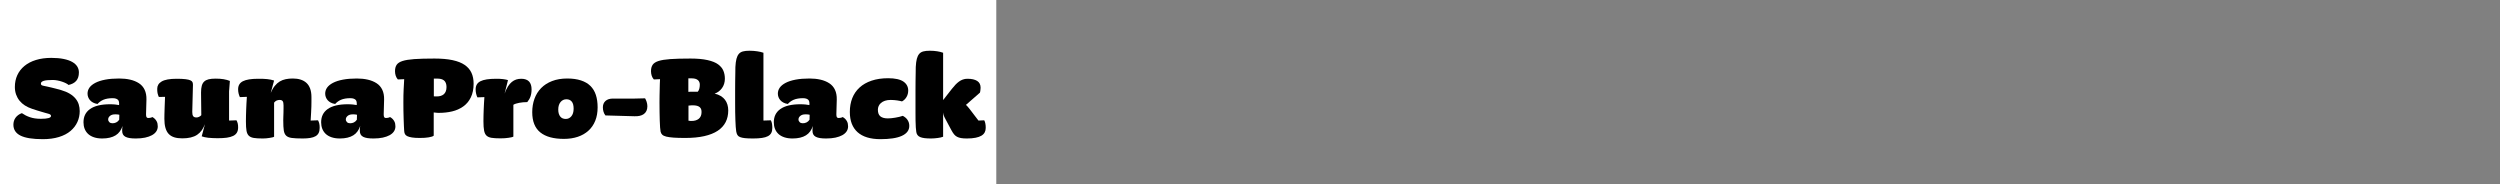
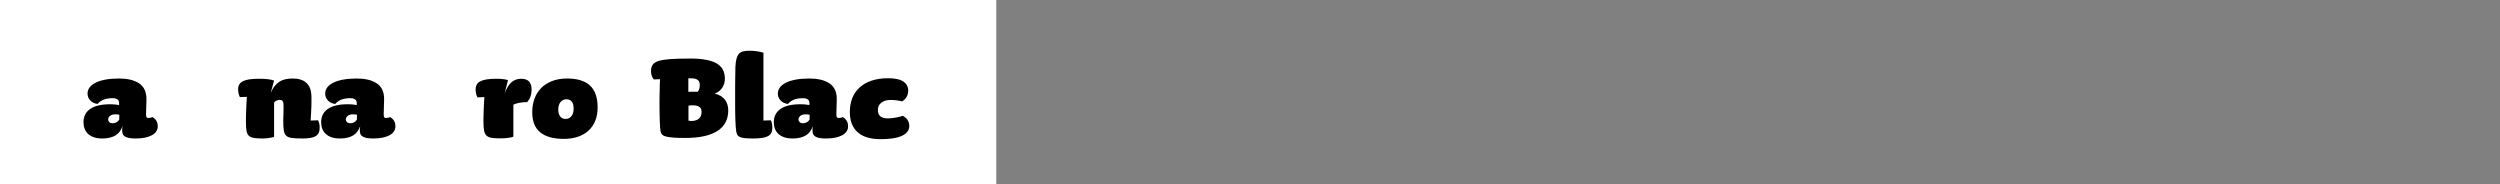
<svg xmlns="http://www.w3.org/2000/svg" xmlns:xlink="http://www.w3.org/1999/xlink" width="2225.48pt" height="164pt" viewBox="0 0 2225.48 164" version="1.1">
  <rect x="0" y="0" width="2225.48" height="164" fill="#808080" stroke="none" />
  <defs>
    <g>
      <symbol overflow="visible" id="glyph0-0">
        <path style="stroke:none;" d="M 14.156 0 C 12.801 0 11.68 -0.141 10.797 -0.422 C 9.922 -0.703 9.258 -1.16 8.812 -1.797 C 8.375 -2.441 8.055 -3.281 7.859 -4.312 C 7.66 -5.352 7.562 -6.719 7.562 -8.406 L 7.562 -63.484 C 7.562 -64.359 7.617 -65.094 7.734 -65.688 C 7.859 -66.289 8.062 -66.789 8.344 -67.188 C 8.625 -67.594 9.004 -67.895 9.484 -68.094 C 9.961 -68.301 10.562 -68.406 11.281 -68.406 L 49.797 -68.406 C 51.316 -68.406 52.477 -68.344 53.281 -68.219 C 54.082 -68.102 54.723 -67.82 55.203 -67.375 C 55.68 -66.938 56 -66.273 56.156 -65.391 C 56.32 -64.516 56.406 -63.281 56.406 -61.688 L 56.406 -4.922 C 56.406 -4.035 56.344 -3.289 56.219 -2.688 C 56.102 -2.094 55.906 -1.594 55.625 -1.188 C 55.344 -0.789 54.961 -0.492 54.484 -0.297 C 54.004 -0.098 53.406 0 52.688 0 Z M 51.844 -63.484 L 12.125 -63.484 L 12.125 -4.922 L 51.844 -4.922 Z M 44.875 -44.766 C 44.875 -43.641 44.711 -42.613 44.391 -41.688 C 44.078 -40.77 43.578 -39.953 42.891 -39.234 C 42.211 -38.516 41.332 -37.875 40.25 -37.312 C 39.176 -36.758 37.922 -36.281 36.484 -35.875 C 34.398 -35.156 32.859 -34.555 31.859 -34.078 C 30.859 -33.598 30.117 -33.016 29.641 -32.328 C 29.16 -31.648 28.859 -30.789 28.734 -29.75 C 28.617 -28.719 28.562 -27.082 28.562 -24.844 C 28.395 -24.844 28.25 -24.82 28.125 -24.781 C 28.008 -24.738 27.891 -24.695 27.766 -24.656 C 27.648 -24.613 27.531 -24.594 27.406 -24.594 C 27.289 -24.594 27.195 -24.594 27.125 -24.594 C 26.477 -24.594 25.953 -24.672 25.547 -24.828 C 25.148 -24.992 24.789 -25.254 24.469 -25.609 C 24.156 -25.973 23.938 -26.438 23.812 -27 C 23.695 -27.562 23.641 -28.242 23.641 -29.047 C 23.641 -30.641 23.938 -31.957 24.531 -33 C 25.133 -34.039 25.938 -34.879 26.938 -35.516 C 27.938 -36.16 30.395 -37.203 34.312 -38.641 C 35.281 -38.961 36.082 -39.242 36.719 -39.484 C 37.363 -39.723 37.941 -40.039 38.453 -40.438 C 38.973 -40.844 39.395 -41.363 39.719 -42 C 40.039 -42.633 40.203 -43.395 40.203 -44.281 C 40.203 -45.719 39.738 -46.992 38.812 -48.109 C 37.895 -49.234 36.719 -50.133 35.281 -50.812 C 33.844 -51.5 32.344 -52 30.781 -52.312 C 29.219 -52.633 27.758 -52.797 26.406 -52.797 C 25.844 -52.797 25.379 -52.797 25.016 -52.797 C 24.66 -52.797 24.281 -52.773 23.875 -52.734 C 23.477 -52.703 23.078 -52.664 22.672 -52.625 C 22.273 -52.582 21.914 -52.52 21.594 -52.438 C 21.438 -52.52 21.273 -52.641 21.109 -52.797 C 20.953 -52.961 20.832 -53.125 20.75 -53.281 C 20.676 -53.438 20.617 -53.613 20.578 -53.812 C 20.535 -54.02 20.516 -54.242 20.516 -54.484 C 20.516 -54.961 20.633 -55.398 20.875 -55.797 C 21.113 -56.203 21.492 -56.523 22.016 -56.766 C 22.535 -57.004 23.195 -57.203 24 -57.359 C 24.801 -57.516 25.801 -57.594 27 -57.594 C 29.238 -57.594 31.414 -57.312 33.531 -56.75 C 35.656 -56.195 37.578 -55.379 39.297 -54.297 C 41.016 -53.223 42.375 -51.863 43.375 -50.219 C 44.375 -48.582 44.875 -46.766 44.875 -44.766 Z M 31.688 -14.875 C 31.688 -14.395 31.625 -13.953 31.5 -13.547 C 31.375 -13.148 31.148 -12.77 30.828 -12.406 C 30.516 -12.051 30.098 -11.773 29.578 -11.578 C 29.055 -11.379 28.438 -11.281 27.719 -11.281 C 27.082 -11.281 26.52 -11.359 26.031 -11.516 C 25.551 -11.68 25.172 -11.898 24.891 -12.172 C 24.617 -12.453 24.398 -12.789 24.234 -13.188 C 24.078 -13.594 24 -14.035 24 -14.516 C 24 -15.078 24.098 -15.578 24.297 -16.016 C 24.492 -16.461 24.773 -16.844 25.141 -17.156 C 25.504 -17.477 25.941 -17.719 26.453 -17.875 C 26.973 -18.039 27.516 -18.125 28.078 -18.125 C 28.723 -18.125 29.285 -18.039 29.766 -17.875 C 30.242 -17.719 30.617 -17.477 30.891 -17.156 C 31.172 -16.844 31.375 -16.504 31.5 -16.141 C 31.625 -15.773 31.688 -15.352 31.688 -14.875 Z " />
      </symbol>
      <symbol overflow="visible" id="glyph0-1">
-         <path style="stroke:none;" d="M 60.953 -23.766 C 60.953 -20.316 60.27 -17.094 58.906 -14.094 C 57.551 -11.094 55.516 -8.43 52.797 -6.109 C 50.078 -3.797 46.633 -2 42.469 -0.719 C 38.312 0.562 33.516 1.203 28.078 1.203 C 23.598 1.203 19.719 0.941 16.438 0.422 C 13.156 -0.098 10.453 -0.879 8.328 -1.922 C 6.211 -2.961 4.613 -4.301 3.531 -5.938 C 2.457 -7.582 1.922 -9.484 1.922 -11.641 C 1.922 -12.754 2.078 -13.852 2.391 -14.938 C 2.711 -16.02 3.191 -17 3.828 -17.875 C 4.473 -18.758 5.273 -19.562 6.234 -20.281 C 7.203 -21 8.285 -21.555 9.484 -21.953 C 10.523 -21.234 11.625 -20.57 12.781 -19.969 C 13.938 -19.375 15.211 -18.836 16.609 -18.359 C 18.016 -17.879 19.516 -17.52 21.109 -17.281 C 22.711 -17.039 24.477 -16.922 26.406 -16.922 C 28 -16.922 29.352 -16.977 30.469 -17.094 C 31.594 -17.219 32.516 -17.379 33.234 -17.578 C 33.953 -17.773 34.492 -18.035 34.859 -18.359 C 35.223 -18.68 35.406 -19.039 35.406 -19.438 C 35.406 -19.758 35.344 -20.02 35.219 -20.219 C 35.102 -20.414 34.922 -20.594 34.672 -20.75 C 34.43 -20.914 34.172 -21.055 33.891 -21.172 C 33.617 -21.297 33.281 -21.398 32.875 -21.484 C 32 -21.723 31.062 -21.984 30.062 -22.266 C 29.062 -22.547 27.977 -22.863 26.812 -23.219 C 25.656 -23.582 24.395 -23.961 23.031 -24.359 C 21.676 -24.754 20.195 -25.234 18.594 -25.797 C 16.195 -26.598 14.055 -27.598 12.172 -28.797 C 10.297 -29.992 8.695 -31.41 7.375 -33.047 C 6.062 -34.691 5.039 -36.535 4.312 -38.578 C 3.594 -40.617 3.234 -42.836 3.234 -45.234 C 3.234 -49.078 3.953 -52.578 5.391 -55.734 C 6.836 -58.898 8.957 -61.641 11.75 -63.953 C 14.551 -66.273 17.973 -68.055 22.016 -69.297 C 26.055 -70.535 30.598 -71.156 35.641 -71.156 C 39.879 -71.156 43.555 -70.832 46.672 -70.188 C 49.797 -69.551 52.359 -68.656 54.359 -67.5 C 56.359 -66.344 57.836 -64.984 58.797 -63.422 C 59.754 -61.859 60.234 -60.117 60.234 -58.203 C 60.234 -56.598 60.035 -55.176 59.641 -53.938 C 59.242 -52.695 58.645 -51.613 57.844 -50.688 C 57.039 -49.77 56.055 -49.008 54.891 -48.406 C 53.734 -47.812 52.438 -47.359 51 -47.047 C 50.52 -47.523 49.781 -48.02 48.781 -48.531 C 47.781 -49.051 46.617 -49.531 45.297 -49.969 C 43.973 -50.414 42.594 -50.781 41.156 -51.062 C 39.719 -51.344 38.316 -51.484 36.953 -51.484 C 35.117 -51.484 33.539 -51.422 32.219 -51.297 C 30.895 -51.18 29.789 -50.984 28.906 -50.703 C 28.031 -50.422 27.395 -50.078 27 -49.672 C 26.602 -49.273 26.406 -48.836 26.406 -48.359 C 26.406 -48.035 26.441 -47.754 26.516 -47.516 C 26.598 -47.273 26.738 -47.094 26.938 -46.969 C 27.133 -46.852 27.352 -46.734 27.594 -46.609 C 27.832 -46.492 28.195 -46.395 28.688 -46.312 C 29.801 -46.07 30.938 -45.832 32.094 -45.594 C 33.258 -45.352 34.484 -45.07 35.766 -44.75 C 37.047 -44.438 38.406 -44.098 39.844 -43.734 C 41.281 -43.379 42.801 -42.961 44.406 -42.484 C 47.438 -41.598 50.008 -40.516 52.125 -39.234 C 54.25 -37.953 55.973 -36.492 57.297 -34.859 C 58.617 -33.223 59.555 -31.484 60.109 -29.641 C 60.672 -27.797 60.953 -25.836 60.953 -23.766 Z " />
-       </symbol>
+         </symbol>
      <symbol overflow="visible" id="glyph0-2">
        <path style="stroke:none;" d="M 67.562 -10.203 C 67.562 -8.523 67.117 -7.023 66.234 -5.703 C 65.359 -4.379 64.078 -3.254 62.391 -2.328 C 60.711 -1.41 58.676 -0.691 56.281 -0.172 C 53.883 0.336 51.125 0.594 48 0.594 C 45.844 0.594 44.02 0.473 42.531 0.234 C 41.051 -0.004 39.812 -0.383 38.812 -0.906 C 37.812 -1.426 37.07 -2.125 36.594 -3 C 36.113 -3.875 35.875 -4.953 35.875 -6.234 C 35.875 -6.641 35.875 -7 35.875 -7.312 C 35.875 -7.633 35.895 -7.973 35.938 -8.328 C 35.977 -8.691 36.02 -9.07 36.062 -9.469 C 36.102 -9.875 36.16 -10.238 36.234 -10.562 C 35.598 -8.719 34.781 -7.094 33.781 -5.688 C 32.781 -4.289 31.539 -3.133 30.062 -2.219 C 28.582 -1.301 26.844 -0.602 24.844 -0.125 C 22.844 0.352 20.602 0.594 18.125 0.594 C 15.32 0.594 12.859 0.234 10.734 -0.484 C 8.617 -1.203 6.879 -2.203 5.516 -3.484 C 4.16 -4.766 3.141 -6.285 2.453 -8.047 C 1.773 -9.805 1.438 -11.723 1.438 -13.797 C 1.438 -16.359 1.914 -18.617 2.875 -20.578 C 3.832 -22.535 5.289 -24.211 7.25 -25.609 C 9.219 -27.016 11.703 -28.078 14.703 -28.797 C 17.703 -29.516 21.16 -29.875 25.078 -29.875 C 25.961 -29.875 26.801 -29.852 27.594 -29.812 C 28.395 -29.781 29.133 -29.723 29.812 -29.641 C 30.5 -29.555 30.898 -29.492 31.016 -29.453 C 31.141 -29.422 31.844 -29.32 33.125 -29.156 C 33.195 -30.195 33.172 -31.098 33.047 -31.859 C 32.93 -32.617 32.656 -33.238 32.219 -33.719 C 31.781 -34.195 31.16 -34.578 30.359 -34.859 C 29.555 -35.141 28.555 -35.281 27.359 -35.281 C 25.754 -35.281 24.254 -35.16 22.859 -34.922 C 21.461 -34.68 20.203 -34.32 19.078 -33.844 C 17.961 -33.363 16.984 -32.801 16.141 -32.156 C 15.297 -31.52 14.555 -30.844 13.922 -30.125 C 12.398 -30.363 11.078 -30.781 9.953 -31.375 C 8.836 -31.977 7.922 -32.695 7.203 -33.531 C 6.484 -34.375 5.941 -35.297 5.578 -36.297 C 5.223 -37.297 5.047 -38.316 5.047 -39.359 C 5.047 -41.273 5.602 -43.035 6.719 -44.641 C 7.844 -46.242 9.582 -47.664 11.938 -48.906 C 14.301 -50.145 17.258 -51.102 20.812 -51.781 C 24.375 -52.457 28.516 -52.797 33.234 -52.797 C 36.754 -52.797 39.992 -52.457 42.953 -51.781 C 45.922 -51.102 48.523 -50.039 50.766 -48.594 C 53.004 -47.156 54.703 -45.219 55.859 -42.781 C 57.016 -40.344 57.555 -37.441 57.484 -34.078 L 57.125 -20.875 C 57.125 -20.238 57.16 -19.719 57.234 -19.312 C 57.316 -18.914 57.438 -18.598 57.594 -18.359 C 57.758 -18.117 57.961 -17.938 58.203 -17.812 C 58.441 -17.695 58.723 -17.641 59.047 -17.641 C 59.285 -17.641 59.562 -17.66 59.875 -17.703 C 60.195 -17.742 60.516 -17.781 60.828 -17.812 C 61.148 -17.852 61.473 -17.93 61.797 -18.047 C 62.117 -18.172 62.441 -18.316 62.766 -18.484 C 63.641 -18.004 64.375 -17.461 64.969 -16.859 C 65.57 -16.254 66.07 -15.594 66.469 -14.875 C 66.875 -14.156 67.156 -13.414 67.312 -12.656 C 67.477 -11.895 67.562 -11.078 67.562 -10.203 Z M 33.359 -20.516 C 33.035 -20.598 32.734 -20.66 32.453 -20.703 C 32.18 -20.742 31.883 -20.781 31.562 -20.812 C 31.238 -20.852 30.895 -20.875 30.531 -20.875 C 30.176 -20.875 29.801 -20.875 29.406 -20.875 C 28.438 -20.875 27.594 -20.754 26.875 -20.516 C 26.156 -20.273 25.535 -19.938 25.016 -19.5 C 24.492 -19.062 24.094 -18.582 23.812 -18.062 C 23.539 -17.539 23.406 -16.957 23.406 -16.312 C 23.406 -15.832 23.504 -15.395 23.703 -15 C 23.898 -14.602 24.156 -14.242 24.469 -13.922 C 24.789 -13.598 25.191 -13.352 25.672 -13.188 C 26.16 -13.031 26.68 -12.953 27.234 -12.953 C 27.797 -12.953 28.359 -13.008 28.922 -13.125 C 29.484 -13.25 30.02 -13.43 30.531 -13.672 C 31.051 -13.922 31.531 -14.242 31.969 -14.641 C 32.414 -15.035 32.836 -15.516 33.234 -16.078 Z " />
      </symbol>
      <symbol overflow="visible" id="glyph0-3">
-         <path style="stroke:none;" d="M 72.125 -9.125 C 72.125 -7.363 71.758 -5.863 71.031 -4.625 C 70.312 -3.383 69.191 -2.398 67.672 -1.672 C 66.16 -0.953 64.285 -0.43 62.047 -0.109 C 59.805 0.203 57.082 0.359 53.875 0.359 C 52.281 0.359 50.781 0.316 49.375 0.234 C 47.977 0.16 46.68 0.066 45.484 -0.047 C 44.285 -0.172 43.203 -0.352 42.234 -0.594 C 41.273 -0.832 40.438 -1.07 39.719 -1.312 L 42.594 -12.125 C 41.801 -10.039 40.844 -8.219 39.719 -6.656 C 38.602 -5.094 37.242 -3.77 35.641 -2.688 C 34.035 -1.613 32.133 -0.816 29.938 -0.297 C 27.738 0.223 25.238 0.484 22.438 0.484 C 19.633 0.484 17.234 0.164 15.234 -0.469 C 13.234 -1.113 11.594 -2.113 10.312 -3.469 C 9.039 -4.832 8.082 -6.633 7.438 -8.875 C 6.801 -11.113 6.484 -13.797 6.484 -16.922 C 6.484 -17.484 6.5 -18.742 6.531 -20.703 C 6.57 -22.66 6.633 -24.781 6.719 -27.062 C 6.801 -29.344 6.922 -32.484 7.078 -36.484 L 1.562 -36.359 C 1.32 -36.922 1.098 -37.477 0.891 -38.031 C 0.691 -38.594 0.531 -39.176 0.406 -39.781 C 0.289 -40.383 0.211 -41.004 0.172 -41.641 C 0.141 -42.273 0.125 -42.957 0.125 -43.688 C 0.125 -45.039 0.441 -46.254 1.078 -47.328 C 1.723 -48.41 2.723 -49.352 4.078 -50.156 C 5.441 -50.957 7.223 -51.555 9.422 -51.953 C 11.617 -52.359 14.281 -52.562 17.406 -52.562 C 20.676 -52.562 23.289 -52.441 25.25 -52.203 C 27.219 -51.961 28.68 -51.617 29.641 -51.172 C 30.598 -50.734 31.219 -50.191 31.5 -49.547 C 31.781 -48.91 31.922 -48.113 31.922 -47.156 L 31.312 -23.047 C 31.312 -22.16 31.375 -21.414 31.5 -20.812 C 31.625 -20.219 31.82 -19.719 32.094 -19.312 C 32.375 -18.914 32.754 -18.617 33.234 -18.422 C 33.711 -18.223 34.273 -18.125 34.922 -18.125 C 35.316 -18.125 35.711 -18.16 36.109 -18.234 C 36.516 -18.316 36.914 -18.457 37.312 -18.656 C 37.719 -18.852 38.098 -19.07 38.453 -19.312 C 38.816 -19.562 39.117 -19.844 39.359 -20.156 L 39.125 -40.203 C 39.125 -42.68 39.344 -44.719 39.781 -46.312 C 40.219 -47.914 40.938 -49.176 41.938 -50.094 C 42.938 -51.02 44.234 -51.68 45.828 -52.078 C 47.43 -52.484 49.516 -52.688 52.078 -52.688 C 53.441 -52.688 54.703 -52.645 55.859 -52.562 C 57.016 -52.477 58.113 -52.352 59.156 -52.188 C 60.195 -52.031 61.195 -51.812 62.156 -51.531 C 63.113 -51.258 63.992 -50.961 64.797 -50.641 L 64.078 -41.281 L 64.078 -15.359 L 70.688 -15.594 C 70.926 -15.113 71.145 -14.633 71.344 -14.156 C 71.539 -13.676 71.695 -13.176 71.812 -12.656 C 71.938 -12.133 72.02 -11.594 72.062 -11.031 C 72.102 -10.477 72.125 -9.844 72.125 -9.125 Z " />
-       </symbol>
+         </symbol>
      <symbol overflow="visible" id="glyph0-4">
-         <path style="stroke:none;" d="M 72.719 -8.766 C 72.719 -7.004 72.414 -5.52 71.812 -4.312 C 71.219 -3.113 70.301 -2.156 69.062 -1.438 C 67.82 -0.719 66.258 -0.203 64.375 0.109 C 62.5 0.43 60.281 0.594 57.719 0.594 C 53.238 0.594 49.914 0.43 47.75 0.109 C 45.594 -0.203 43.973 -0.879 42.891 -1.922 C 41.816 -2.961 41.117 -4.484 40.797 -6.484 C 40.473 -8.484 40.312 -11.52 40.312 -15.594 C 40.312 -16.477 40.332 -17.422 40.375 -18.422 C 40.414 -19.422 40.457 -20.695 40.5 -22.25 C 40.539 -23.812 40.562 -25.07 40.562 -26.031 C 40.562 -27 40.562 -27.922 40.562 -28.797 C 40.562 -29.754 40.5 -30.535 40.375 -31.141 C 40.258 -31.742 40.062 -32.242 39.781 -32.641 C 39.5 -33.035 39.141 -33.312 38.703 -33.469 C 38.266 -33.633 37.723 -33.719 37.078 -33.719 C 36.68 -33.719 36.242 -33.676 35.766 -33.594 C 35.285 -33.52 34.82 -33.379 34.375 -33.172 C 33.938 -32.973 33.535 -32.711 33.172 -32.391 C 32.816 -32.078 32.477 -31.719 32.156 -31.312 L 32.156 -0.953 C 31.758 -0.711 31.203 -0.516 30.484 -0.359 C 29.766 -0.203 28.922 -0.047 27.953 0.109 C 26.992 0.273 26.016 0.395 25.016 0.469 C 24.016 0.551 23.035 0.594 22.078 0.594 C 18.555 0.594 15.875 0.43 14.031 0.109 C 12.195 -0.203 10.758 -0.836 9.719 -1.797 C 8.676 -2.754 7.973 -4.211 7.609 -6.172 C 7.254 -8.141 7.078 -10.961 7.078 -14.641 C 7.078 -16.316 7.098 -18.055 7.141 -19.859 C 7.18 -21.66 7.238 -23.477 7.312 -25.312 C 7.395 -27.156 7.477 -28.992 7.562 -30.828 C 7.645 -32.672 7.766 -34.555 7.922 -36.484 L 1.688 -36.234 C 1.438 -36.797 1.211 -37.359 1.016 -37.922 C 0.816 -38.484 0.656 -39.039 0.531 -39.594 C 0.414 -40.156 0.316 -40.734 0.234 -41.328 C 0.16 -41.93 0.125 -42.555 0.125 -43.203 C 0.125 -44.879 0.484 -46.316 1.203 -47.516 C 1.922 -48.711 3 -49.672 4.438 -50.391 C 5.875 -51.117 7.711 -51.66 9.953 -52.016 C 12.191 -52.379 14.875 -52.562 18 -52.562 C 19.758 -52.562 21.281 -52.539 22.562 -52.5 C 23.844 -52.457 25.02 -52.375 26.094 -52.25 C 27.176 -52.133 28.195 -51.977 29.156 -51.781 C 30.113 -51.582 31.113 -51.32 32.156 -51 L 29.156 -39.953 C 30.195 -42.441 31.395 -44.523 32.75 -46.203 C 34.113 -47.879 35.594 -49.195 37.188 -50.156 C 38.789 -51.113 40.551 -51.789 42.469 -52.188 C 44.395 -52.594 46.52 -52.797 48.844 -52.797 C 51.406 -52.797 53.703 -52.473 55.734 -51.828 C 57.773 -51.191 59.516 -50.211 60.953 -48.891 C 62.398 -47.578 63.504 -45.859 64.266 -43.734 C 65.023 -41.617 65.406 -39.117 65.406 -36.234 C 65.406 -34.711 65.406 -33.352 65.406 -32.156 C 65.406 -30.957 65.383 -29.535 65.344 -27.891 C 65.301 -26.254 65.219 -24.395 65.094 -22.312 C 64.977 -20.238 64.844 -17.922 64.688 -15.359 L 71.281 -15.594 C 71.52 -15.113 71.738 -14.613 71.938 -14.094 C 72.133 -13.57 72.289 -13.051 72.406 -12.531 C 72.531 -12.02 72.613 -11.441 72.656 -10.797 C 72.695 -10.16 72.719 -9.484 72.719 -8.766 Z " />
+         <path style="stroke:none;" d="M 72.719 -8.766 C 72.719 -7.004 72.414 -5.52 71.812 -4.312 C 71.219 -3.113 70.301 -2.156 69.062 -1.438 C 67.82 -0.719 66.258 -0.203 64.375 0.109 C 62.5 0.43 60.281 0.594 57.719 0.594 C 53.238 0.594 49.914 0.43 47.75 0.109 C 45.594 -0.203 43.973 -0.879 42.891 -1.922 C 41.816 -2.961 41.117 -4.484 40.797 -6.484 C 40.473 -8.484 40.312 -11.52 40.312 -15.594 C 40.312 -16.477 40.332 -17.422 40.375 -18.422 C 40.414 -19.422 40.457 -20.695 40.5 -22.25 C 40.539 -23.812 40.562 -25.07 40.562 -26.031 C 40.562 -27 40.562 -27.922 40.562 -28.797 C 40.562 -29.754 40.5 -30.535 40.375 -31.141 C 40.258 -31.742 40.062 -32.242 39.781 -32.641 C 39.5 -33.035 39.141 -33.312 38.703 -33.469 C 38.266 -33.633 37.723 -33.719 37.078 -33.719 C 36.68 -33.719 36.242 -33.676 35.766 -33.594 C 35.285 -33.52 34.82 -33.379 34.375 -33.172 C 33.938 -32.973 33.535 -32.711 33.172 -32.391 C 32.816 -32.078 32.477 -31.719 32.156 -31.312 L 32.156 -0.953 C 31.758 -0.711 31.203 -0.516 30.484 -0.359 C 26.992 0.273 26.016 0.395 25.016 0.469 C 24.016 0.551 23.035 0.594 22.078 0.594 C 18.555 0.594 15.875 0.43 14.031 0.109 C 12.195 -0.203 10.758 -0.836 9.719 -1.797 C 8.676 -2.754 7.973 -4.211 7.609 -6.172 C 7.254 -8.141 7.078 -10.961 7.078 -14.641 C 7.078 -16.316 7.098 -18.055 7.141 -19.859 C 7.18 -21.66 7.238 -23.477 7.312 -25.312 C 7.395 -27.156 7.477 -28.992 7.562 -30.828 C 7.645 -32.672 7.766 -34.555 7.922 -36.484 L 1.688 -36.234 C 1.438 -36.797 1.211 -37.359 1.016 -37.922 C 0.816 -38.484 0.656 -39.039 0.531 -39.594 C 0.414 -40.156 0.316 -40.734 0.234 -41.328 C 0.16 -41.93 0.125 -42.555 0.125 -43.203 C 0.125 -44.879 0.484 -46.316 1.203 -47.516 C 1.922 -48.711 3 -49.672 4.438 -50.391 C 5.875 -51.117 7.711 -51.66 9.953 -52.016 C 12.191 -52.379 14.875 -52.562 18 -52.562 C 19.758 -52.562 21.281 -52.539 22.562 -52.5 C 23.844 -52.457 25.02 -52.375 26.094 -52.25 C 27.176 -52.133 28.195 -51.977 29.156 -51.781 C 30.113 -51.582 31.113 -51.32 32.156 -51 L 29.156 -39.953 C 30.195 -42.441 31.395 -44.523 32.75 -46.203 C 34.113 -47.879 35.594 -49.195 37.188 -50.156 C 38.789 -51.113 40.551 -51.789 42.469 -52.188 C 44.395 -52.594 46.52 -52.797 48.844 -52.797 C 51.406 -52.797 53.703 -52.473 55.734 -51.828 C 57.773 -51.191 59.516 -50.211 60.953 -48.891 C 62.398 -47.578 63.504 -45.859 64.266 -43.734 C 65.023 -41.617 65.406 -39.117 65.406 -36.234 C 65.406 -34.711 65.406 -33.352 65.406 -32.156 C 65.406 -30.957 65.383 -29.535 65.344 -27.891 C 65.301 -26.254 65.219 -24.395 65.094 -22.312 C 64.977 -20.238 64.844 -17.922 64.688 -15.359 L 71.281 -15.594 C 71.52 -15.113 71.738 -14.613 71.938 -14.094 C 72.133 -13.57 72.289 -13.051 72.406 -12.531 C 72.531 -12.02 72.613 -11.441 72.656 -10.797 C 72.695 -10.16 72.719 -9.484 72.719 -8.766 Z " />
      </symbol>
      <symbol overflow="visible" id="glyph0-5">
-         <path style="stroke:none;" d="M 46.078 -45.234 C 46.078 -46.598 45.875 -47.781 45.469 -48.781 C 45.07 -49.781 44.516 -50.555 43.797 -51.109 C 43.078 -51.672 42.254 -52.07 41.328 -52.312 C 40.41 -52.562 39.395 -52.688 38.281 -52.688 L 34.797 -52.688 L 34.797 -36.953 C 35.035 -36.953 35.254 -36.93 35.453 -36.891 C 35.66 -36.859 35.863 -36.844 36.062 -36.844 C 36.258 -36.844 36.457 -36.844 36.656 -36.844 C 36.852 -36.844 37.113 -36.844 37.438 -36.844 C 38.719 -36.844 39.879 -37 40.922 -37.312 C 41.961 -37.633 42.863 -38.113 43.625 -38.75 C 44.383 -39.395 44.984 -40.254 45.422 -41.328 C 45.859 -42.41 46.078 -43.711 46.078 -45.234 Z M 70.203 -48.234 C 70.203 -43.441 69.379 -39.363 67.734 -36 C 66.098 -32.633 63.836 -29.93 60.953 -27.891 C 58.078 -25.859 54.797 -24.398 51.109 -23.516 C 47.43 -22.641 43.438 -22.203 39.125 -22.203 C 38.645 -22.203 38.223 -22.219 37.859 -22.25 C 37.492 -22.289 37.07 -22.332 36.594 -22.375 C 36.113 -22.414 35.754 -22.457 35.516 -22.5 C 35.273 -22.539 35 -22.562 34.688 -22.562 L 34.688 -1.922 C 34.363 -1.598 33.82 -1.316 33.062 -1.078 C 32.301 -0.836 31.379 -0.617 30.297 -0.422 C 29.223 -0.223 28.004 -0.082 26.641 0 C 25.273 0.082 23.797 0.125 22.203 0.125 C 19.398 0.125 17.117 -0.016 15.359 -0.297 C 13.598 -0.578 12.219 -0.957 11.219 -1.438 C 10.219 -1.914 9.516 -2.535 9.109 -3.297 C 8.711 -4.055 8.477 -5 8.406 -6.125 C 8.32 -7.238 8.238 -8.711 8.156 -10.547 C 8.082 -12.391 8.004 -14.473 7.922 -16.797 C 7.836 -19.117 7.773 -21.555 7.734 -24.109 C 7.703 -26.672 7.688 -29.195 7.688 -31.688 C 7.688 -33.844 7.703 -35.879 7.734 -37.797 C 7.773 -39.723 7.836 -41.504 7.922 -43.141 C 8.004 -44.773 8.102 -46.594 8.219 -48.594 C 8.344 -50.594 8.406 -51.797 8.406 -52.203 L 2.766 -51.953 C 2.359 -52.441 1.992 -52.941 1.672 -53.453 C 1.359 -53.973 1.098 -54.551 0.891 -55.188 C 0.691 -55.832 0.531 -56.492 0.406 -57.172 C 0.289 -57.859 0.234 -58.562 0.234 -59.281 C 0.234 -61.676 0.734 -63.594 1.734 -65.031 C 2.734 -66.477 4.473 -67.598 6.953 -68.391 C 9.441 -69.191 12.926 -69.754 17.406 -70.078 C 21.883 -70.398 27.883 -70.562 35.406 -70.562 C 41.719 -70.562 47.094 -70.082 51.531 -69.125 C 55.977 -68.164 59.562 -66.742 62.281 -64.859 C 65 -62.984 67 -60.664 68.281 -57.906 C 69.562 -55.145 70.203 -51.922 70.203 -48.234 Z " />
-       </symbol>
+         </symbol>
      <symbol overflow="visible" id="glyph0-6">
        <path style="stroke:none;" d="M 49.922 -43.203 C 49.922 -41.922 49.836 -40.758 49.672 -39.719 C 49.516 -38.676 49.273 -37.695 48.953 -36.781 C 48.641 -35.863 48.242 -35.004 47.766 -34.203 C 47.285 -33.398 46.723 -32.598 46.078 -31.797 C 44.723 -31.797 43.441 -31.734 42.234 -31.609 C 41.035 -31.492 39.914 -31.336 38.875 -31.141 C 37.832 -30.941 36.875 -30.703 36 -30.422 C 35.125 -30.141 34.363 -29.801 33.719 -29.406 L 33.719 -1.078 C 33.32 -0.836 32.742 -0.633 31.984 -0.469 C 31.223 -0.312 30.344 -0.156 29.344 0 C 28.344 0.156 27.238 0.273 26.031 0.359 C 24.832 0.441 23.594 0.484 22.312 0.484 C 18.801 0.484 16.102 0.32 14.219 0 C 12.344 -0.32 10.883 -0.961 9.844 -1.922 C 8.801 -2.879 8.078 -4.359 7.672 -6.359 C 7.273 -8.359 7.078 -11.16 7.078 -14.766 C 7.078 -16.441 7.098 -18.16 7.141 -19.922 C 7.18 -21.68 7.238 -23.457 7.312 -25.25 C 7.395 -27.051 7.477 -28.852 7.562 -30.656 C 7.645 -32.457 7.766 -34.316 7.922 -36.234 L 1.688 -36 C 1.438 -36.562 1.211 -37.117 1.016 -37.672 C 0.816 -38.234 0.656 -38.812 0.531 -39.406 C 0.414 -40.008 0.316 -40.613 0.234 -41.219 C 0.16 -41.82 0.125 -42.441 0.125 -43.078 C 0.125 -44.754 0.461 -46.191 1.141 -47.391 C 1.816 -48.598 2.895 -49.582 4.375 -50.344 C 5.852 -51.102 7.754 -51.66 10.078 -52.016 C 12.398 -52.379 15.203 -52.562 18.484 -52.562 C 19.523 -52.562 20.562 -52.539 21.594 -52.5 C 22.633 -52.457 23.633 -52.375 24.594 -52.25 C 25.562 -52.133 26.422 -51.992 27.172 -51.828 C 27.93 -51.672 28.516 -51.516 28.922 -51.359 L 25.922 -39.359 C 26.797 -41.836 27.773 -43.938 28.859 -45.656 C 29.941 -47.375 31.102 -48.734 32.344 -49.734 C 33.582 -50.734 34.879 -51.453 36.234 -51.891 C 37.598 -52.336 39.117 -52.562 40.797 -52.562 C 42.398 -52.562 43.781 -52.336 44.938 -51.891 C 46.102 -51.453 47.047 -50.832 47.766 -50.031 C 48.484 -49.238 49.02 -48.258 49.375 -47.094 C 49.738 -45.938 49.922 -44.641 49.922 -43.203 Z " />
      </symbol>
      <symbol overflow="visible" id="glyph0-7">
        <path style="stroke:none;" d="M 60.359 -27.125 C 60.359 -22.645 59.656 -18.66 58.25 -15.172 C 56.852 -11.691 54.832 -8.754 52.188 -6.359 C 49.551 -3.961 46.395 -2.145 42.719 -0.906 C 39.039 0.332 34.922 0.953 30.359 0.953 C 25.723 0.953 21.66 0.473 18.172 -0.484 C 14.691 -1.441 11.754 -2.879 9.359 -4.797 C 6.961 -6.723 5.16 -9.188 3.953 -12.188 C 2.754 -15.188 2.156 -18.723 2.156 -22.797 C 2.156 -27.117 2.816 -31.098 4.141 -34.734 C 5.461 -38.379 7.422 -41.539 10.016 -44.219 C 12.617 -46.895 15.879 -48.992 19.797 -50.516 C 23.723 -52.035 28.242 -52.797 33.359 -52.797 C 37.992 -52.797 42.031 -52.234 45.469 -51.109 C 48.914 -49.992 51.738 -48.352 53.938 -46.188 C 56.133 -44.031 57.754 -41.352 58.797 -38.156 C 59.836 -34.957 60.359 -31.281 60.359 -27.125 Z M 39 -25.922 C 39 -27.359 38.859 -28.613 38.578 -29.688 C 38.297 -30.77 37.852 -31.648 37.25 -32.328 C 36.656 -33.016 35.977 -33.516 35.219 -33.828 C 34.457 -34.148 33.555 -34.312 32.516 -34.312 C 31.555 -34.312 30.633 -34.113 29.75 -33.719 C 28.875 -33.32 28.098 -32.723 27.422 -31.922 C 26.742 -31.117 26.223 -30.156 25.859 -29.031 C 25.492 -27.914 25.312 -26.641 25.312 -25.203 C 25.312 -23.766 25.473 -22.523 25.797 -21.484 C 26.117 -20.441 26.578 -19.562 27.172 -18.844 C 27.773 -18.125 28.477 -17.602 29.281 -17.281 C 30.082 -16.957 31.004 -16.797 32.047 -16.797 C 33.004 -16.797 33.898 -16.992 34.734 -17.391 C 35.578 -17.797 36.316 -18.379 36.953 -19.141 C 37.598 -19.898 38.098 -20.836 38.453 -21.953 C 38.816 -23.078 39 -24.398 39 -25.922 Z " />
      </symbol>
      <symbol overflow="visible" id="glyph0-8">
-         <path style="stroke:none;" d="M 42.125 -28.078 C 42.125 -26.484 41.844 -25.102 41.281 -23.938 C 40.719 -22.781 39.938 -21.844 38.938 -21.125 C 37.938 -20.406 36.719 -19.883 35.281 -19.562 C 33.844 -19.238 32.242 -19.117 30.484 -19.203 L 4.797 -19.922 C 4.398 -20.398 4.062 -20.914 3.781 -21.469 C 3.5 -22.031 3.258 -22.629 3.062 -23.266 C 2.863 -23.91 2.723 -24.551 2.641 -25.188 C 2.555 -25.832 2.516 -26.516 2.516 -27.234 C 2.516 -28.359 2.711 -29.398 3.109 -30.359 C 3.516 -31.316 4.098 -32.133 4.859 -32.812 C 5.617 -33.5 6.535 -34.02 7.609 -34.375 C 8.691 -34.738 9.914 -34.922 11.281 -34.922 L 30.359 -34.922 L 40.078 -35.156 C 40.316 -34.758 40.555 -34.301 40.797 -33.781 C 41.035 -33.258 41.254 -32.695 41.453 -32.094 C 41.66 -31.5 41.82 -30.859 41.938 -30.172 C 42.062 -29.492 42.125 -28.797 42.125 -28.078 Z " />
-       </symbol>
+         </symbol>
      <symbol overflow="visible" id="glyph0-9">
        <path style="stroke:none;" d="M 69 -24.359 C 69 -20.441 68.219 -16.961 66.656 -13.922 C 65.094 -10.879 62.734 -8.316 59.578 -6.234 C 56.422 -4.16 52.441 -2.582 47.641 -1.5 C 42.836 -0.414 37.195 0.125 30.719 0.125 C 26.477 0.125 23 0.023 20.281 -0.172 C 17.562 -0.379 15.398 -0.68 13.797 -1.078 C 12.203 -1.484 11.023 -2.047 10.266 -2.766 C 9.504 -3.484 9.004 -4.398 8.766 -5.516 C 8.598 -6.316 8.453 -7.555 8.328 -9.234 C 8.211 -10.922 8.113 -12.941 8.031 -15.297 C 7.957 -17.66 7.898 -20.238 7.859 -23.031 C 7.816 -25.832 7.797 -28.719 7.797 -31.688 C 7.797 -33.844 7.816 -35.898 7.859 -37.859 C 7.898 -39.816 7.941 -41.656 7.984 -43.375 C 8.023 -45.094 8.062 -46.672 8.094 -48.109 C 8.133 -49.555 8.195 -50.922 8.281 -52.203 L 2.766 -51.953 C 2.359 -52.441 1.992 -52.941 1.672 -53.453 C 1.359 -53.973 1.098 -54.551 0.891 -55.188 C 0.691 -55.832 0.531 -56.492 0.406 -57.172 C 0.289 -57.859 0.234 -58.562 0.234 -59.281 C 0.234 -61.676 0.734 -63.594 1.734 -65.031 C 2.734 -66.477 4.473 -67.598 6.953 -68.391 C 9.441 -69.191 12.926 -69.754 17.406 -70.078 C 21.883 -70.398 27.883 -70.562 35.406 -70.562 C 41.477 -70.562 46.555 -70.098 50.641 -69.172 C 54.723 -68.254 57.863 -66.973 60.062 -65.328 C 62.258 -63.691 63.797 -61.812 64.672 -59.688 C 65.555 -57.57 66 -55.195 66 -52.562 C 66 -51.039 65.781 -49.555 65.344 -48.109 C 64.906 -46.672 64.266 -45.375 63.422 -44.219 C 62.578 -43.062 61.594 -42.062 60.469 -41.219 C 59.352 -40.375 58.156 -39.754 56.875 -39.359 C 58.957 -38.879 60.781 -38.16 62.344 -37.203 C 63.906 -36.242 65.164 -35.125 66.125 -33.844 C 67.082 -32.562 67.801 -31.117 68.281 -29.516 C 68.758 -27.922 69 -26.203 69 -24.359 Z M 43.688 -47.281 C 43.688 -48.156 43.547 -48.93 43.266 -49.609 C 42.984 -50.297 42.562 -50.879 42 -51.359 C 41.438 -51.836 40.711 -52.219 39.828 -52.5 C 38.953 -52.781 37.914 -52.922 36.719 -52.922 L 33.484 -52.922 L 33.484 -40.922 C 33.879 -40.922 34.336 -40.941 34.859 -40.984 C 35.379 -41.023 35.957 -41.047 36.594 -41.047 C 37.238 -41.047 37.941 -41.047 38.703 -41.047 C 39.461 -41.047 40.52 -41.047 41.875 -41.047 C 42.195 -41.441 42.477 -41.859 42.719 -42.297 C 42.957 -42.734 43.133 -43.211 43.25 -43.734 C 43.375 -44.254 43.477 -44.797 43.562 -45.359 C 43.645 -45.922 43.688 -46.562 43.688 -47.281 Z M 45.234 -22.922 C 45.234 -23.879 45.113 -24.719 44.875 -25.438 C 44.633 -26.156 44.211 -26.773 43.609 -27.297 C 43.016 -27.816 42.219 -28.219 41.219 -28.5 C 40.219 -28.781 39 -28.922 37.562 -28.922 C 37.238 -28.922 36.914 -28.922 36.594 -28.922 C 36.281 -28.922 35.941 -28.898 35.578 -28.859 C 35.223 -28.816 34.883 -28.773 34.562 -28.734 C 34.238 -28.703 33.914 -28.688 33.594 -28.688 L 33.594 -15.234 C 33.832 -15.234 34.051 -15.211 34.25 -15.172 C 34.457 -15.141 34.68 -15.102 34.922 -15.062 C 35.16 -15.02 35.398 -15 35.641 -15 C 35.879 -15 36.117 -15 36.359 -15 C 37.641 -15 38.816 -15.156 39.891 -15.469 C 40.973 -15.789 41.914 -16.27 42.719 -16.906 C 43.52 -17.551 44.141 -18.375 44.578 -19.375 C 45.016 -20.375 45.234 -21.555 45.234 -22.922 Z " />
      </symbol>
      <symbol overflow="visible" id="glyph0-10">
        <path style="stroke:none;" d="M 36.953 -8.766 C 36.953 -7.004 36.633 -5.52 36 -4.312 C 35.363 -3.113 34.363 -2.156 33 -1.438 C 31.633 -0.719 29.875 -0.203 27.719 0.109 C 25.562 0.43 22.922 0.594 19.797 0.594 C 16.754 0.594 14.332 0.492 12.531 0.297 C 10.738 0.098 9.301 -0.219 8.219 -0.656 C 7.133 -1.094 6.352 -1.711 5.875 -2.516 C 5.395 -3.316 5.035 -4.398 4.797 -5.766 C 4.641 -6.797 4.5 -8.148 4.375 -9.828 C 4.258 -11.516 4.16 -13.477 4.078 -15.719 C 3.992 -17.957 3.93 -20.375 3.891 -22.969 C 3.859 -25.57 3.844 -28.438 3.844 -31.562 C 3.844 -34.844 3.844 -38.082 3.844 -41.281 C 3.844 -44.477 3.859 -47.492 3.891 -50.328 C 3.93 -53.172 3.973 -55.691 4.016 -57.891 C 4.055 -60.098 4.078 -61.801 4.078 -63 C 4.234 -66.039 4.551 -68.477 5.031 -70.312 C 5.52 -72.156 6.223 -73.613 7.141 -74.688 C 8.055 -75.77 9.273 -76.508 10.797 -76.906 C 12.316 -77.312 14.238 -77.516 16.562 -77.516 C 17.844 -77.516 19.039 -77.473 20.156 -77.391 C 21.281 -77.316 22.359 -77.195 23.391 -77.031 C 24.43 -76.875 25.41 -76.695 26.328 -76.5 C 27.254 -76.301 28.16 -76.039 29.047 -75.719 L 29.047 -15.359 L 35.641 -15.594 C 35.879 -15.113 36.098 -14.594 36.297 -14.031 C 36.492 -13.477 36.633 -12.898 36.719 -12.297 C 36.801 -11.703 36.859 -11.102 36.891 -10.5 C 36.93 -9.895 36.953 -9.316 36.953 -8.766 Z " />
      </symbol>
      <symbol overflow="visible" id="glyph0-11">
        <path style="stroke:none;" d="M 55.078 -10.562 C 55.078 -8.645 54.516 -6.941 53.391 -5.453 C 52.273 -3.973 50.617 -2.734 48.422 -1.734 C 46.223 -0.734 43.52 0.004 40.312 0.484 C 37.113 0.961 33.477 1.203 29.406 1.203 C 24.926 1.203 20.984 0.68 17.578 -0.359 C 14.18 -1.398 11.344 -2.941 9.062 -4.984 C 6.781 -7.023 5.055 -9.547 3.891 -12.547 C 2.734 -15.547 2.156 -19.047 2.156 -23.047 C 2.156 -27.523 2.875 -31.602 4.312 -35.281 C 5.758 -38.957 7.922 -42.113 10.797 -44.75 C 13.68 -47.395 17.258 -49.438 21.531 -50.875 C 25.812 -52.32 30.711 -53.047 36.234 -53.047 C 39.359 -53.047 42.078 -52.785 44.391 -52.266 C 46.711 -51.742 48.57 -50.984 49.969 -49.984 C 51.375 -48.984 52.414 -47.82 53.094 -46.5 C 53.781 -45.176 54.125 -43.719 54.125 -42.125 C 54.125 -41.082 54.004 -40.082 53.766 -39.125 C 53.523 -38.164 53.16 -37.266 52.672 -36.422 C 52.191 -35.578 51.613 -34.816 50.938 -34.141 C 50.258 -33.461 49.477 -32.883 48.594 -32.406 C 48.039 -32.562 47.383 -32.719 46.625 -32.875 C 45.863 -33.039 45.062 -33.18 44.219 -33.297 C 43.375 -33.422 42.473 -33.52 41.516 -33.594 C 40.555 -33.676 39.555 -33.719 38.516 -33.719 C 36.598 -33.719 34.914 -33.477 33.469 -33 C 32.031 -32.52 30.832 -31.859 29.875 -31.016 C 28.914 -30.18 28.219 -29.242 27.781 -28.203 C 27.344 -27.16 27.125 -26.117 27.125 -25.078 C 27.125 -23.797 27.281 -22.676 27.594 -21.719 C 27.914 -20.758 28.414 -19.957 29.094 -19.312 C 29.781 -18.676 30.703 -18.176 31.859 -17.812 C 33.016 -17.457 34.395 -17.281 36 -17.281 C 36.957 -17.281 37.992 -17.336 39.109 -17.453 C 40.234 -17.578 41.414 -17.738 42.656 -17.938 C 43.895 -18.133 45.07 -18.375 46.188 -18.656 C 47.312 -18.938 48.352 -19.238 49.312 -19.562 C 50.195 -19.082 50.977 -18.562 51.656 -18 C 52.344 -17.438 52.941 -16.773 53.453 -16.016 C 53.973 -15.254 54.375 -14.43 54.656 -13.547 C 54.938 -12.672 55.078 -11.676 55.078 -10.562 Z " />
      </symbol>
      <symbol overflow="visible" id="glyph0-12">
-         <path style="stroke:none;" d="M 66.359 -8.766 C 66.359 -7.316 66.055 -6.016 65.453 -4.859 C 64.859 -3.703 63.898 -2.723 62.578 -1.922 C 61.254 -1.117 59.516 -0.5 57.359 -0.062 C 55.203 0.375 52.602 0.594 49.562 0.594 C 47.477 0.594 45.754 0.473 44.391 0.234 C 43.035 -0.004 41.859 -0.383 40.859 -0.906 C 39.859 -1.426 38.977 -2.145 38.219 -3.062 C 37.457 -3.977 36.641 -5.238 35.766 -6.844 L 30 -17.641 C 29.676 -18.203 29.414 -18.758 29.219 -19.312 C 29.02 -19.875 28.859 -20.395 28.734 -20.875 C 28.617 -21.352 28.52 -21.914 28.438 -22.562 L 28.438 -0.953 C 27.801 -0.711 27.062 -0.492 26.219 -0.297 C 25.375 -0.098 24.473 0.055 23.516 0.172 C 22.555 0.297 21.578 0.395 20.578 0.469 C 19.578 0.551 18.641 0.594 17.766 0.594 C 15.441 0.594 13.5 0.492 11.938 0.297 C 10.375 0.098 9.07 -0.219 8.031 -0.656 C 7 -1.094 6.203 -1.691 5.641 -2.453 C 5.078 -3.211 4.719 -4.113 4.562 -5.156 C 4.395 -6.113 4.25 -7.473 4.125 -9.234 C 4.008 -10.992 3.93 -13.016 3.891 -15.297 C 3.859 -17.578 3.844 -19.957 3.844 -22.438 C 3.844 -24.914 3.844 -28.117 3.844 -32.047 C 3.844 -35.242 3.844 -38.441 3.844 -41.641 C 3.844 -44.836 3.859 -47.816 3.891 -50.578 C 3.93 -53.336 3.973 -55.773 4.016 -57.891 C 4.055 -60.016 4.078 -61.719 4.078 -63 C 4.234 -66.039 4.551 -68.477 5.031 -70.312 C 5.52 -72.156 6.223 -73.613 7.141 -74.688 C 8.055 -75.77 9.273 -76.508 10.797 -76.906 C 12.316 -77.312 14.238 -77.516 16.562 -77.516 C 17.844 -77.516 19.02 -77.473 20.094 -77.391 C 21.176 -77.316 22.195 -77.195 23.156 -77.031 C 24.113 -76.875 25.016 -76.695 25.859 -76.5 C 26.703 -76.301 27.562 -76.039 28.438 -75.719 L 28.438 -33.594 L 36.234 -43.562 C 37.359 -45 38.422 -46.238 39.422 -47.281 C 40.422 -48.32 41.457 -49.238 42.531 -50.031 C 43.613 -50.832 44.773 -51.453 46.016 -51.891 C 47.254 -52.336 48.598 -52.562 50.047 -52.562 C 51.961 -52.562 53.641 -52.398 55.078 -52.078 C 56.516 -51.754 57.734 -51.273 58.734 -50.641 C 59.734 -50.004 60.492 -49.188 61.016 -48.188 C 61.535 -47.188 61.797 -46.004 61.797 -44.641 C 61.797 -44.398 61.773 -44.078 61.734 -43.672 C 61.703 -43.273 61.664 -42.859 61.625 -42.422 C 61.582 -41.984 61.52 -41.562 61.438 -41.156 C 61.352 -40.758 61.273 -40.441 61.203 -40.203 L 48.719 -29.281 C 48.957 -29.125 49.238 -28.883 49.562 -28.562 C 49.883 -28.238 50.32 -27.738 50.875 -27.062 C 51.438 -26.383 52.117 -25.523 52.922 -24.484 L 59.875 -15.359 L 65.047 -15.594 C 65.285 -15.195 65.484 -14.738 65.641 -14.219 C 65.797 -13.695 65.93 -13.156 66.047 -12.594 C 66.172 -12.039 66.254 -11.441 66.297 -10.797 C 66.336 -10.16 66.359 -9.484 66.359 -8.766 Z " />
-       </symbol>
+         </symbol>
    </g>
  </defs>
  <g id="surface1">
    <rect x="0" y="0" width="886.88" height="171.2" style="fill:rgb(100%,100%,100%);fill-opacity:1;stroke:none;" />
    <g style="fill:rgb(0%,0%,0%);fill-opacity:1;">
      <use xlink:href="#glyph0-1" x="10" y="122.68" />
      <use xlink:href="#glyph0-2" x="72.88" y="122.68" />
      <use xlink:href="#glyph0-3" x="139.84" y="122.68" />
      <use xlink:href="#glyph0-4" x="211.84" y="122.68" />
      <use xlink:href="#glyph0-2" x="284.44" y="122.68" />
      <use xlink:href="#glyph0-5" x="351.4" y="122.68" />
      <use xlink:href="#glyph0-6" x="423.28" y="122.68" />
      <use xlink:href="#glyph0-7" x="471.64" y="122.68" />
      <use xlink:href="#glyph0-8" x="534.16" y="122.68" />
      <use xlink:href="#glyph0-9" x="579.28" y="122.68" />
      <use xlink:href="#glyph0-10" x="650.56" y="122.68" />
      <use xlink:href="#glyph0-2" x="687.4" y="122.68" />
      <use xlink:href="#glyph0-11" x="754.36" y="122.68" />
      <use xlink:href="#glyph0-12" x="811.12" y="122.68" />
    </g>
  </g>
</svg>